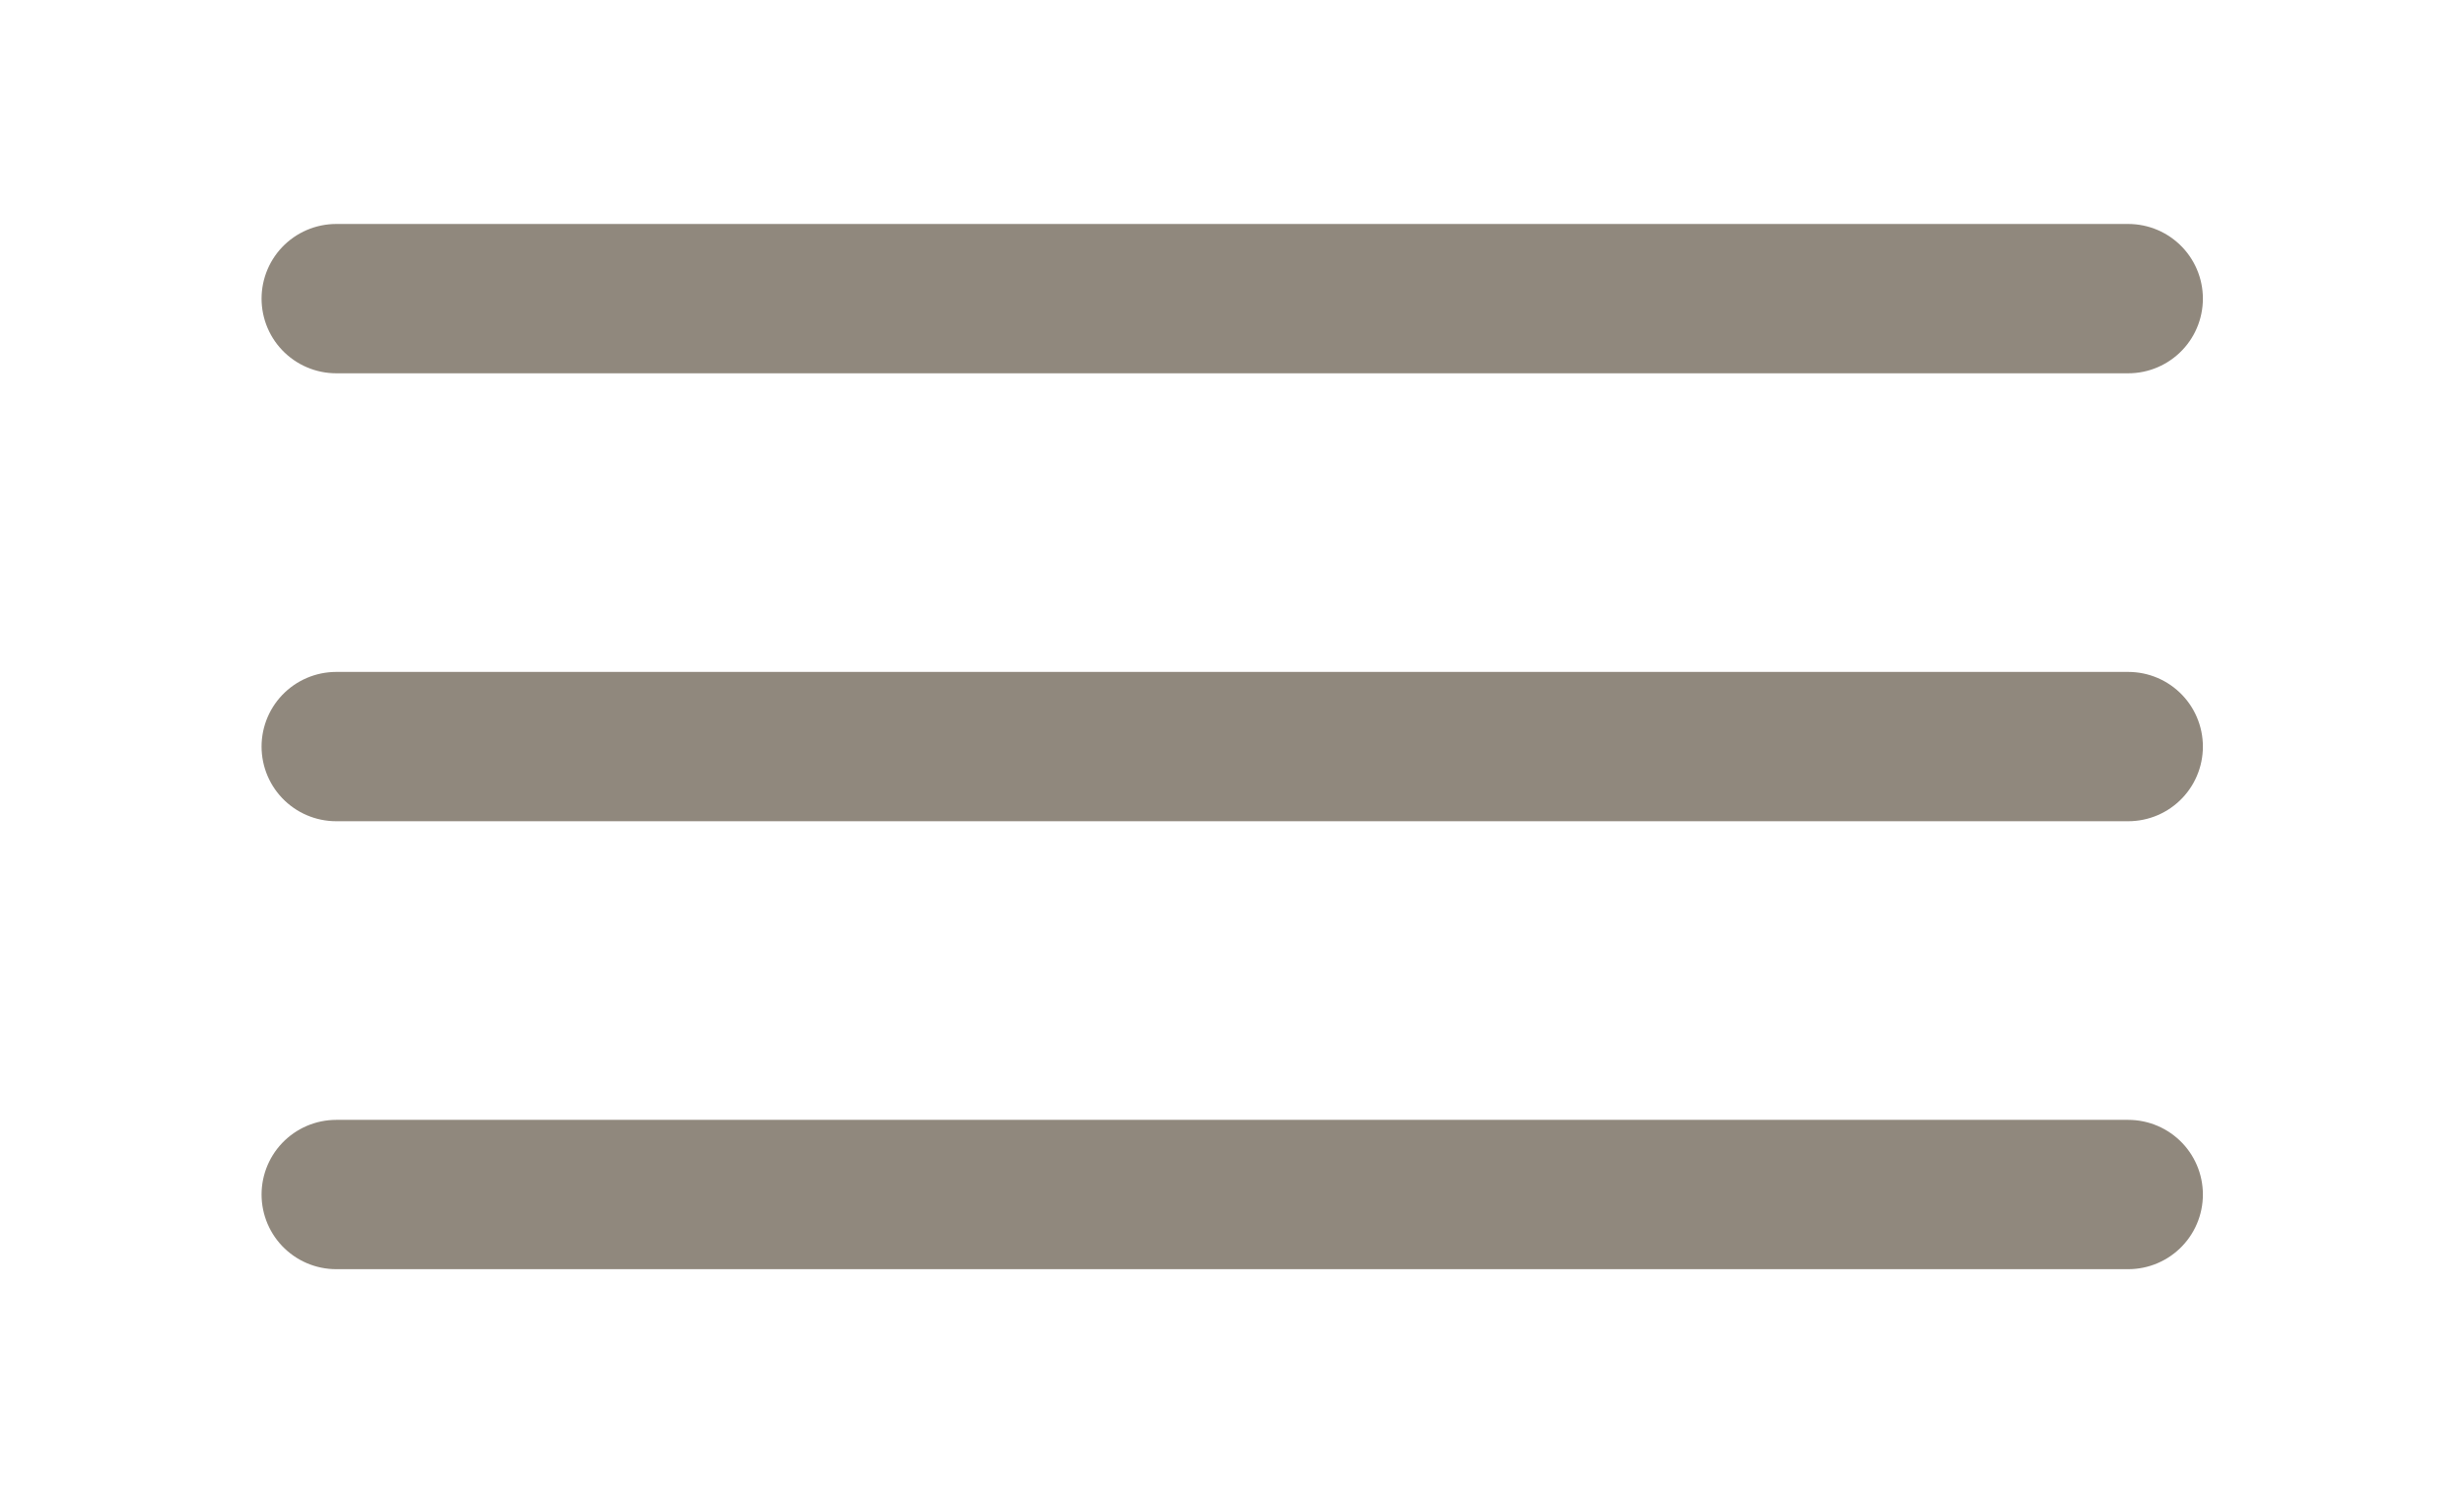
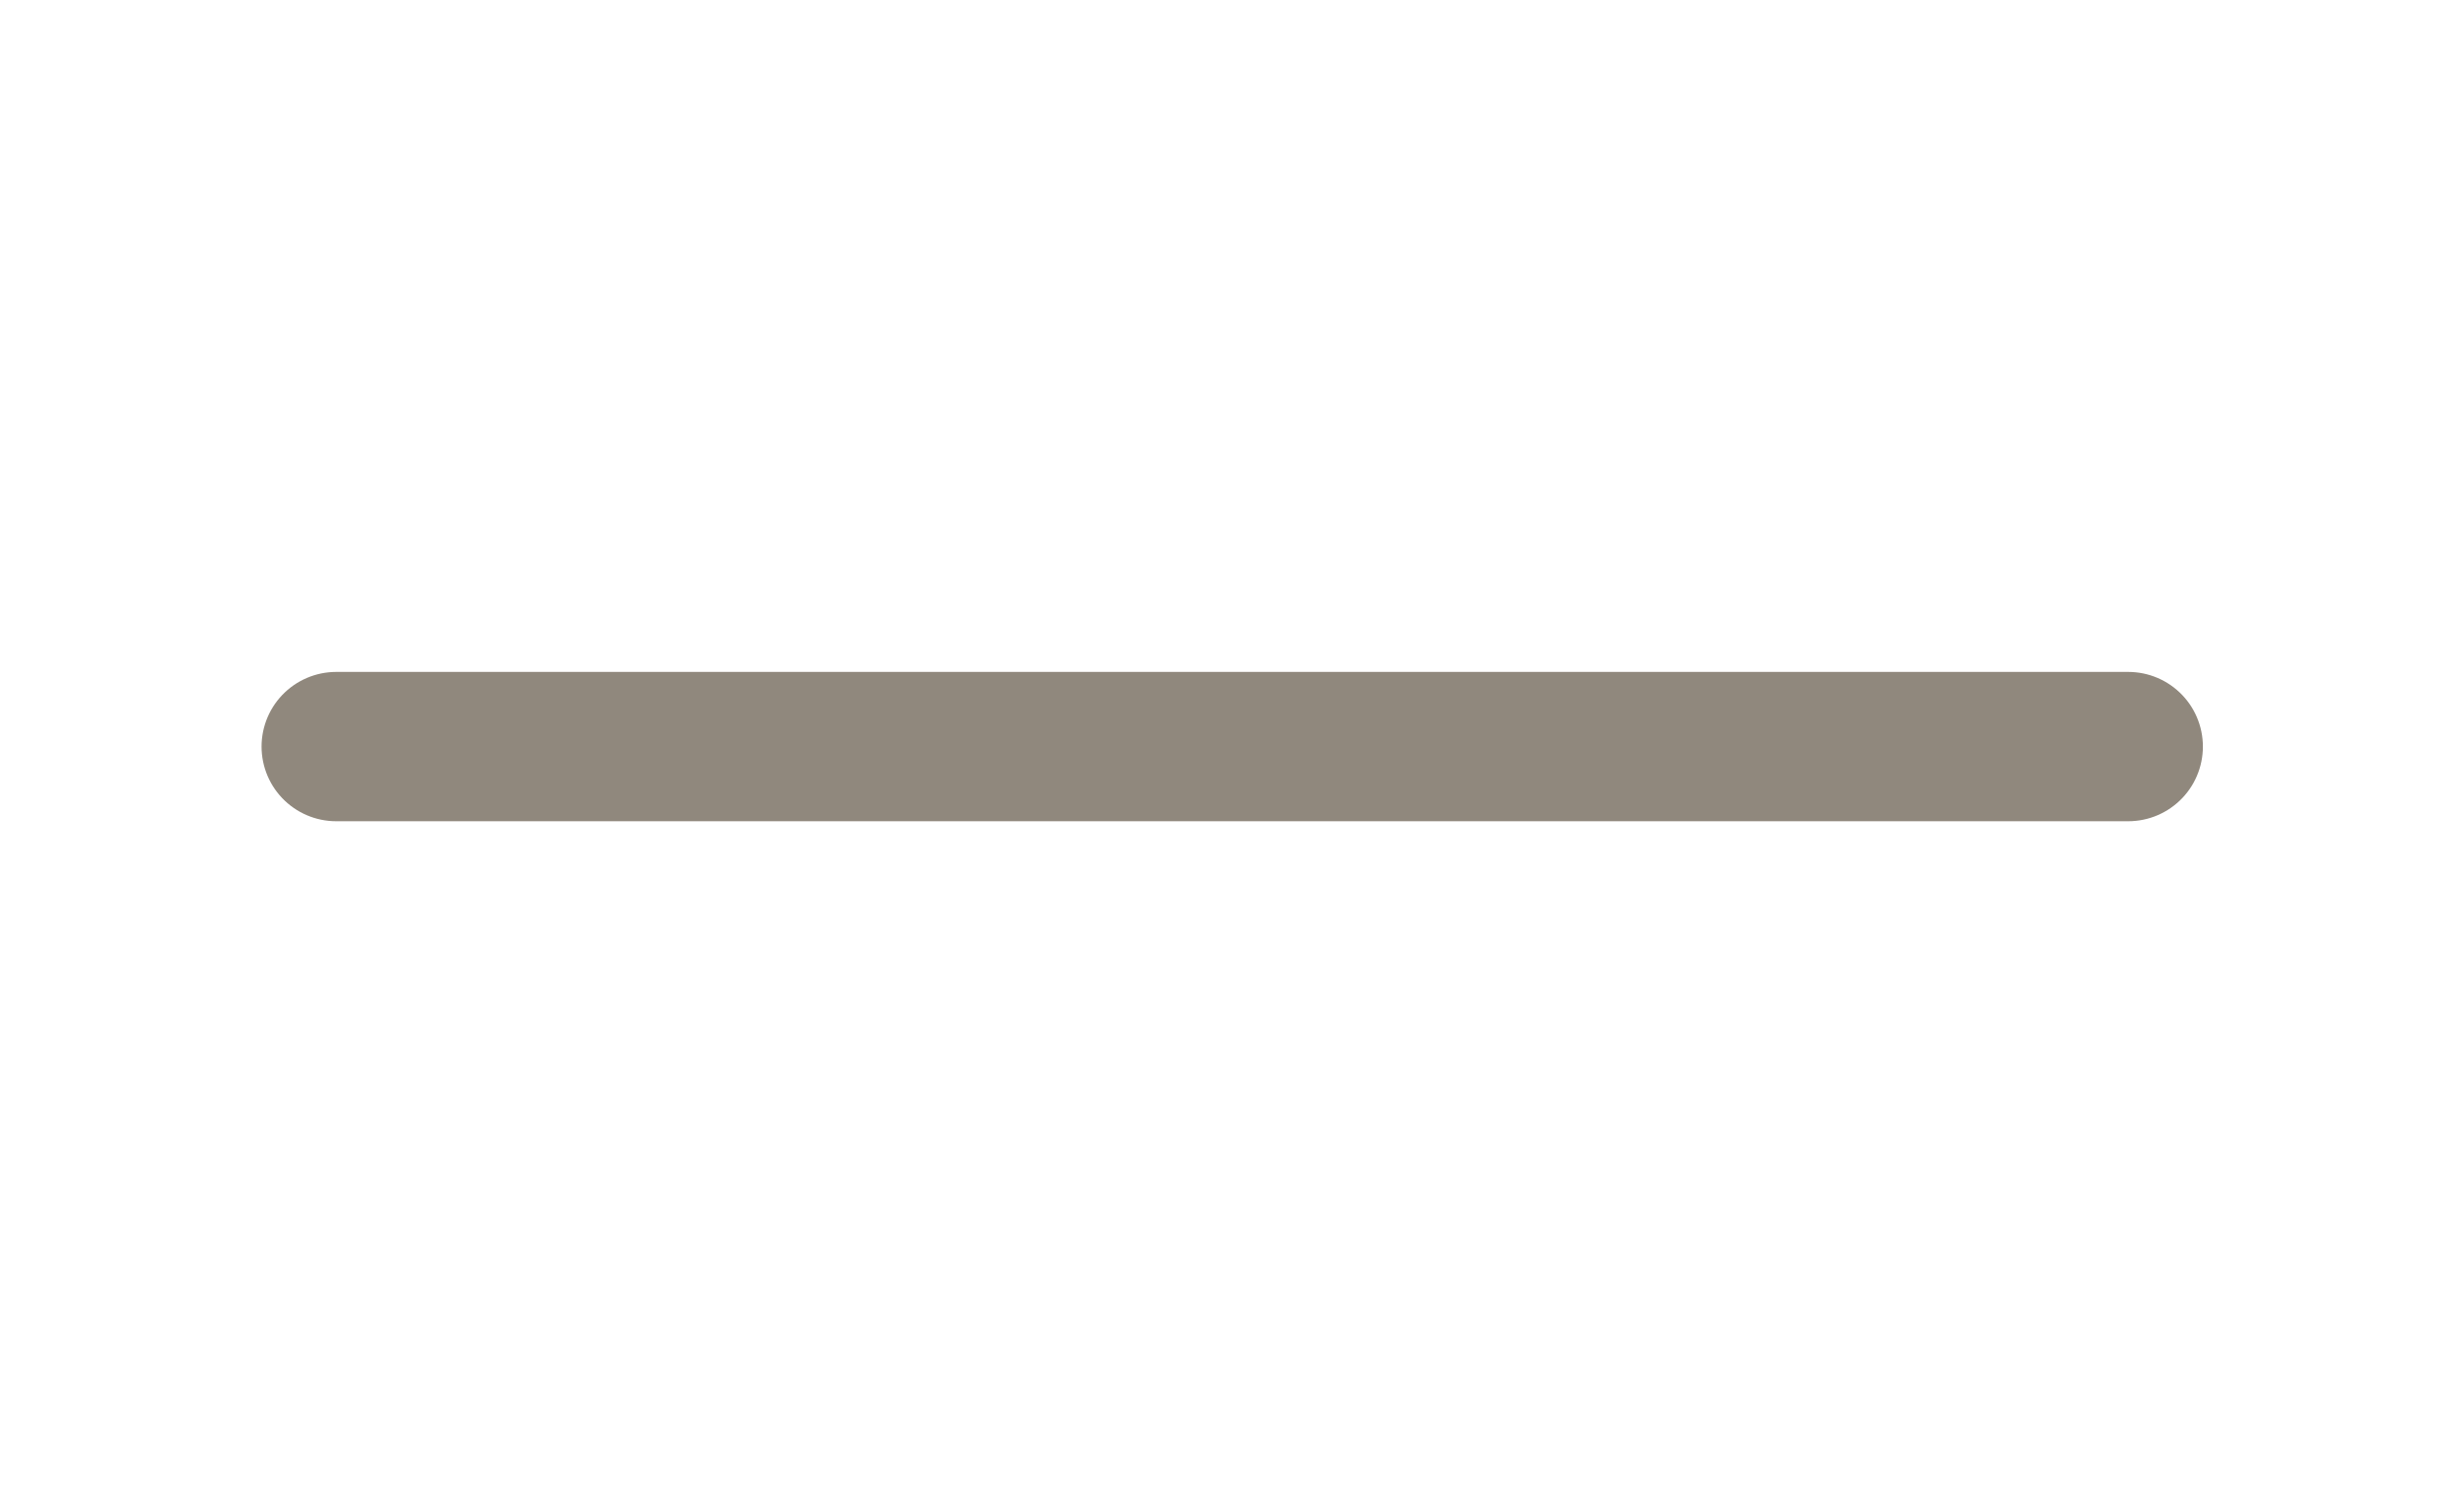
<svg xmlns="http://www.w3.org/2000/svg" width="33" height="20" viewBox="0 0 33 20" fill="none">
-   <path d="M28.503 4L4.503 4" stroke="#90887D" stroke-width="2" stroke-linecap="round" />
  <path d="M28.503 10L4.503 10" stroke="#90887D" stroke-width="2" stroke-linecap="round" />
-   <path d="M28.503 16L4.503 16" stroke="#90887D" stroke-width="2" stroke-linecap="round" />
</svg>